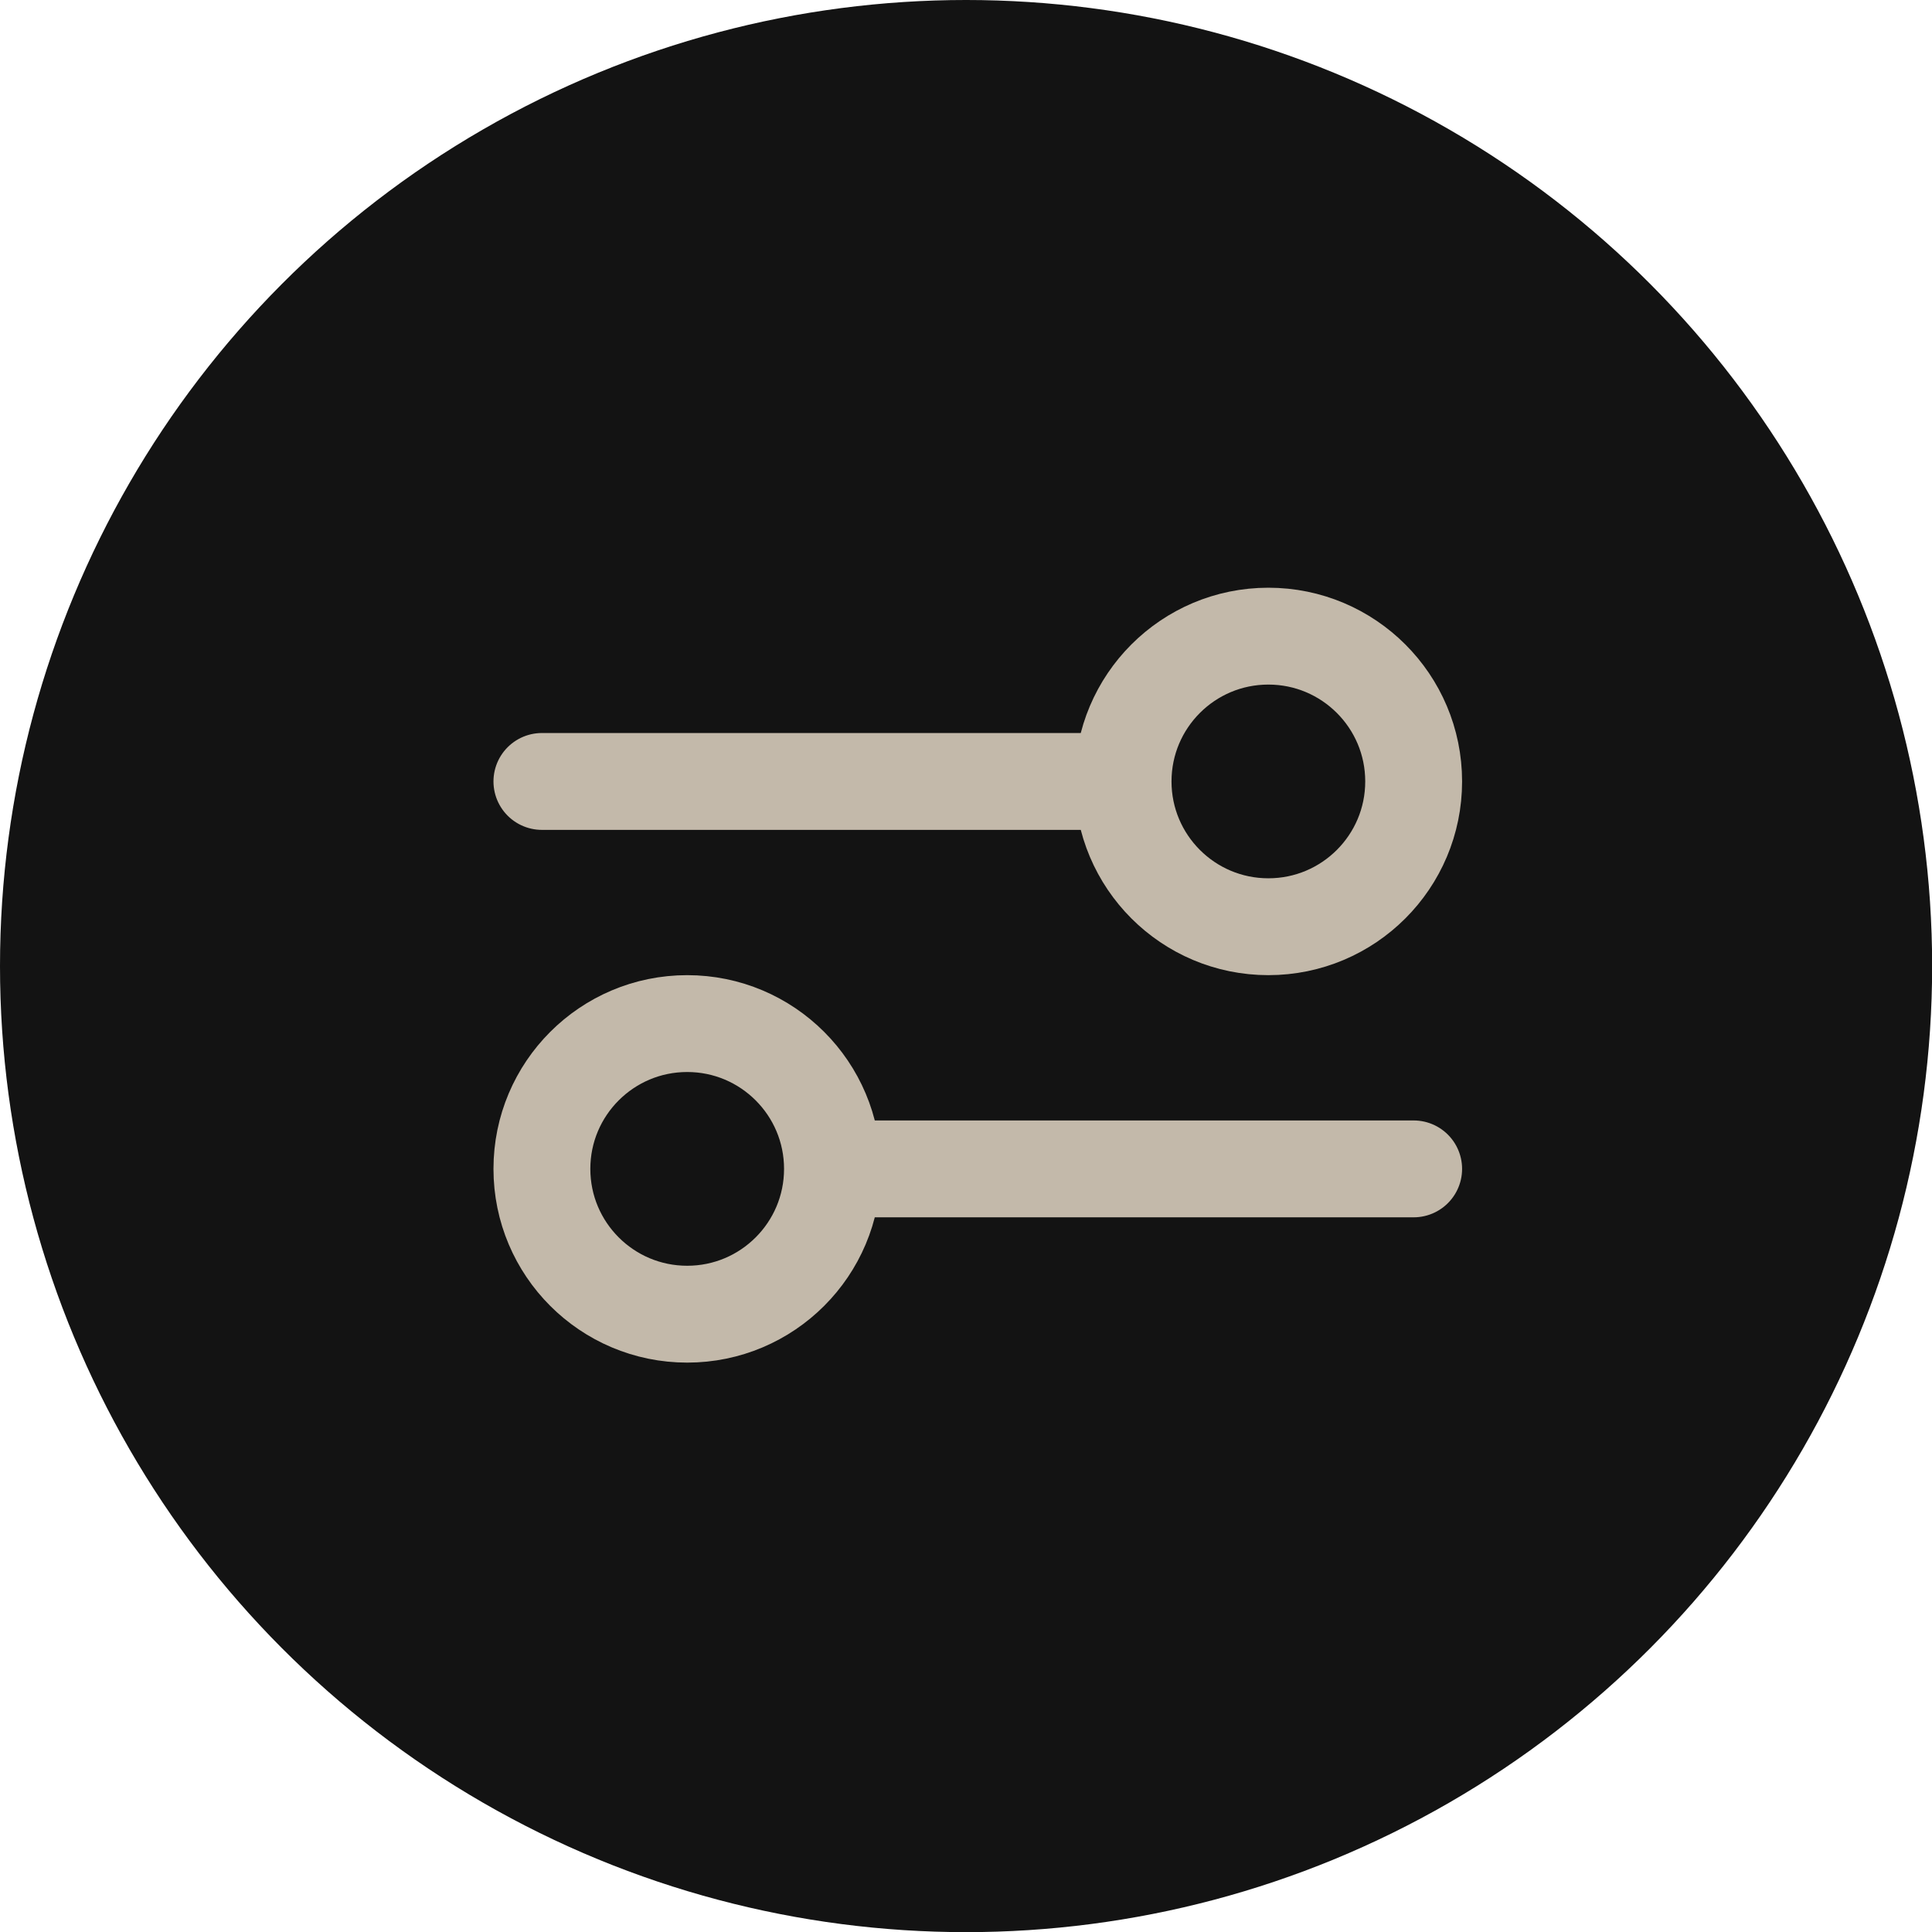
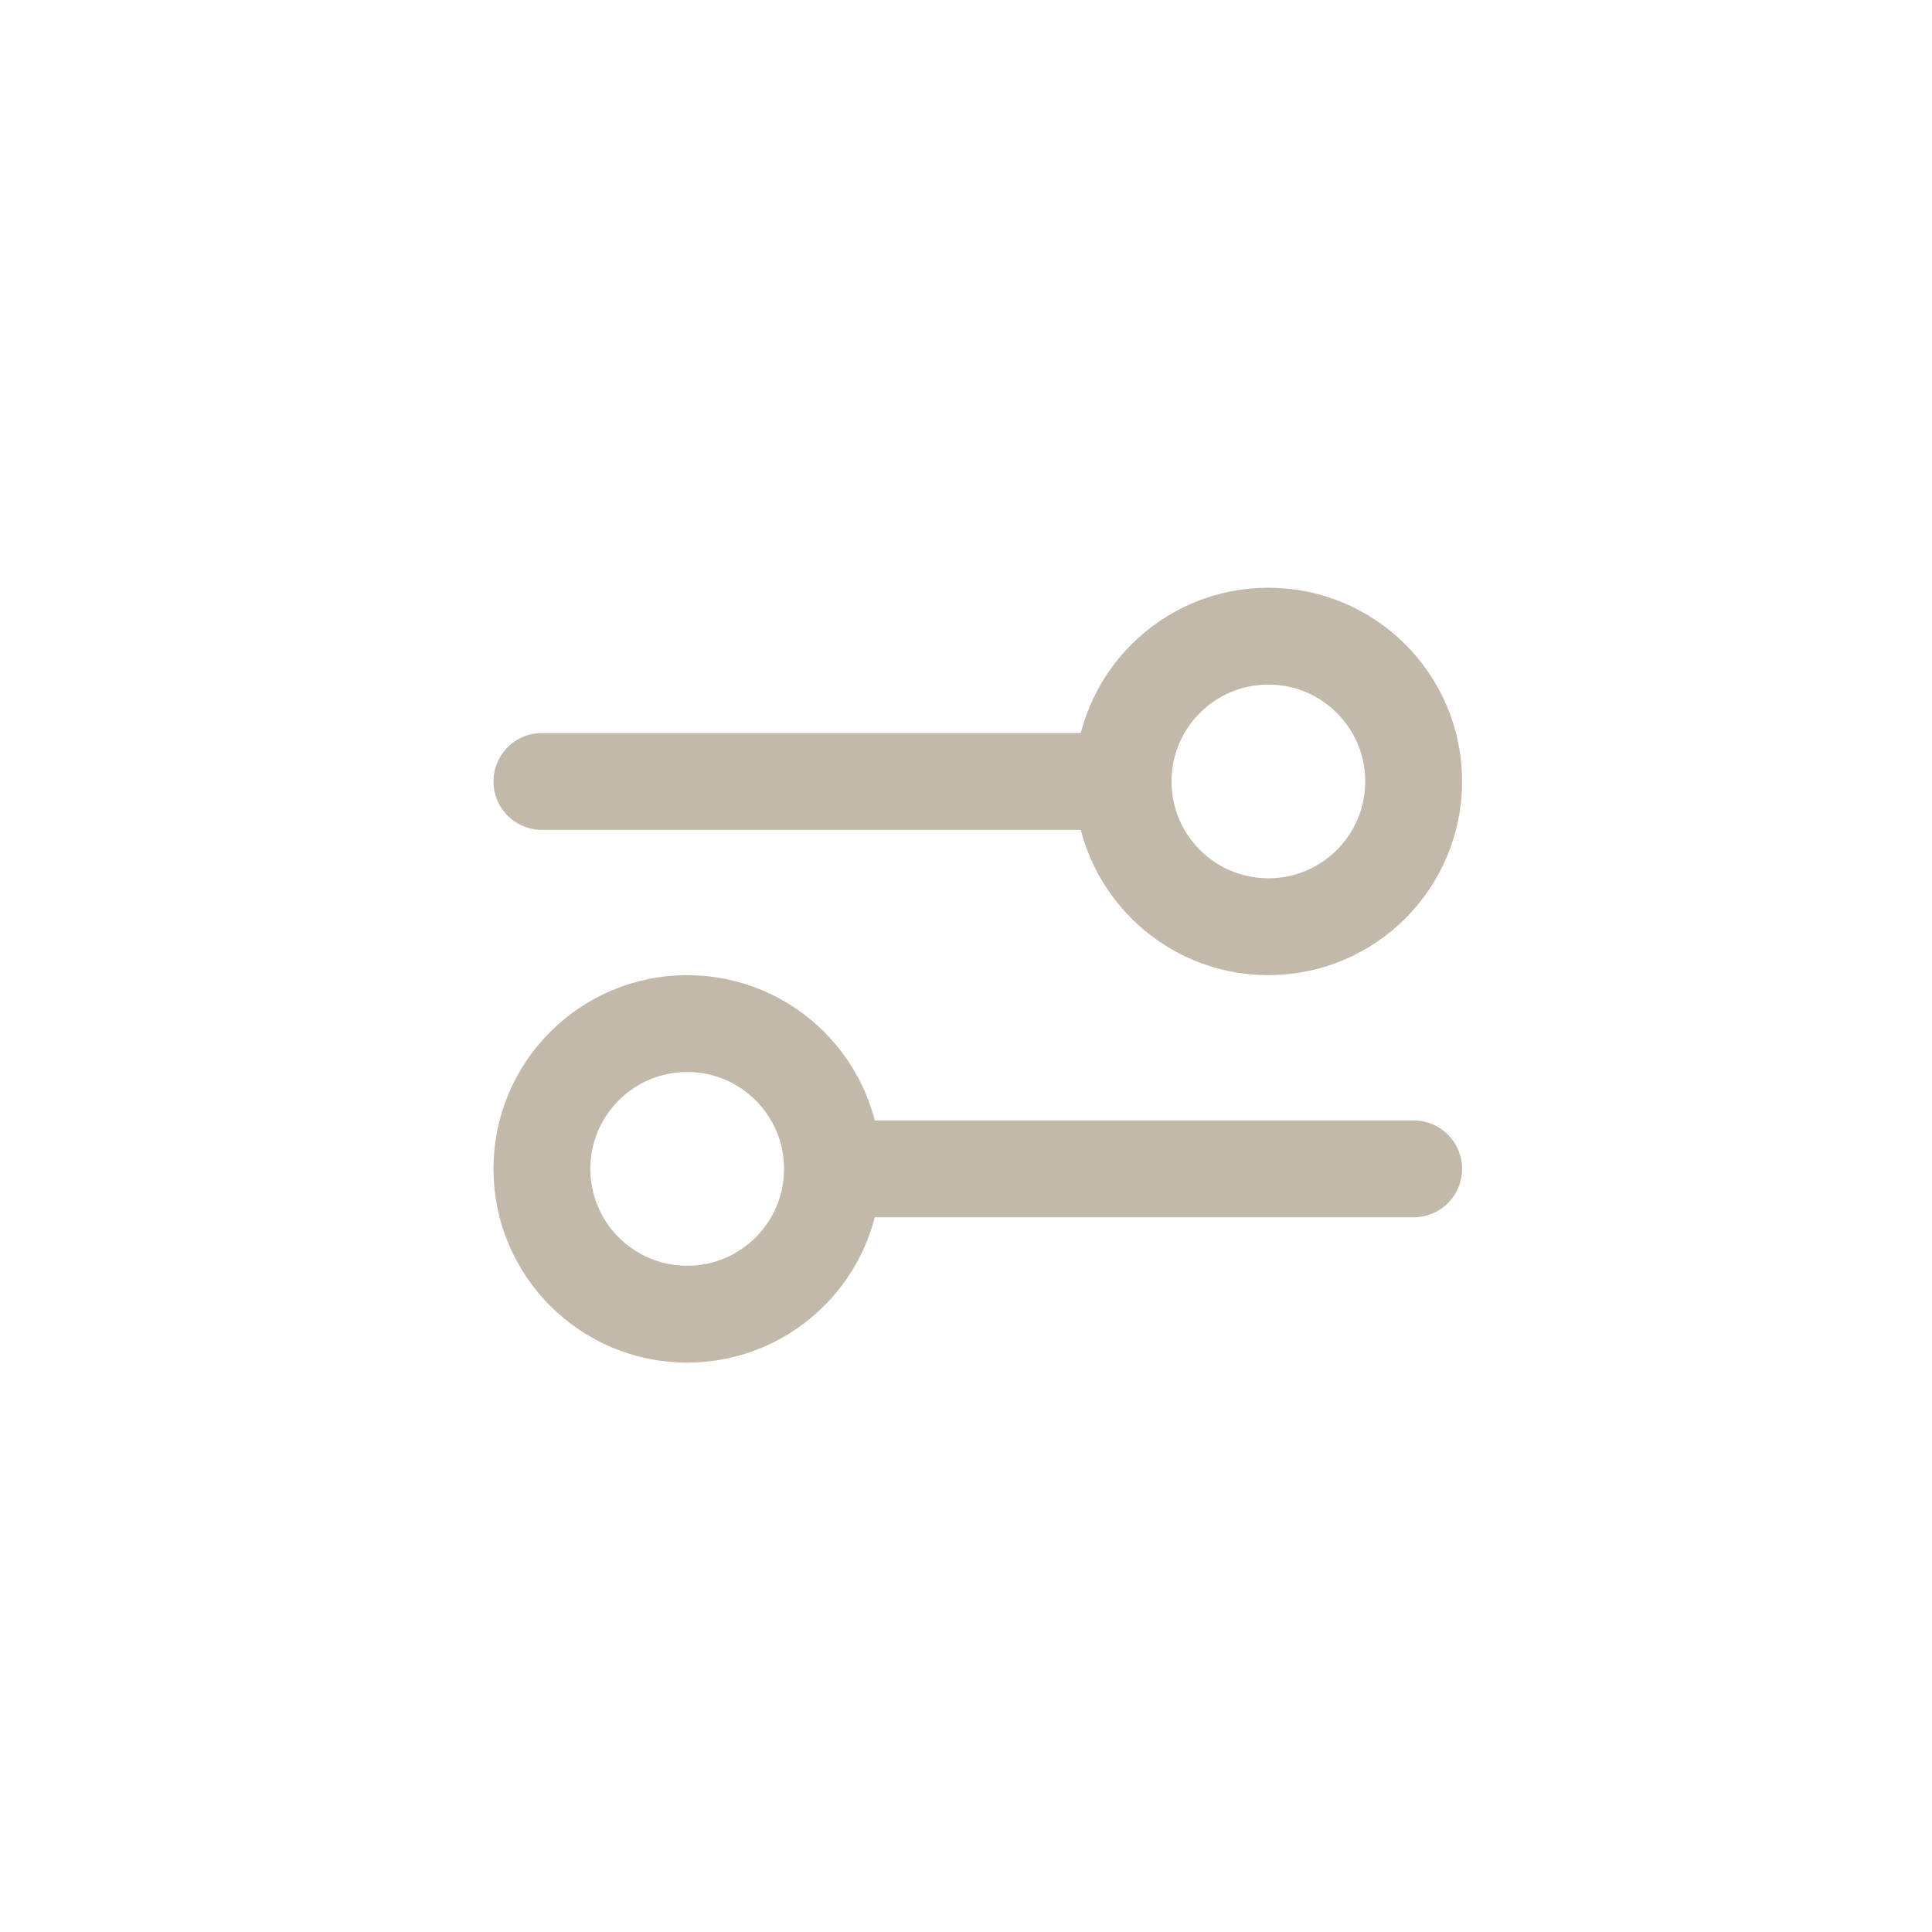
<svg xmlns="http://www.w3.org/2000/svg" width="82" height="82" viewBox="0 0 82 82" fill="none">
-   <circle cx="41.003" cy="41.003" r="41.003" fill="#131313" />
  <path d="M23 33.167H47.667M47.667 33.167C47.667 36.572 50.428 39.333 53.833 39.333C57.239 39.333 60 36.572 60 33.167C60 29.761 57.239 27 53.833 27C50.428 27 47.667 29.761 47.667 33.167ZM35.333 49.611H60M35.333 49.611C35.333 53.017 32.572 55.778 29.167 55.778C25.761 55.778 23 53.017 23 49.611C23 46.205 25.761 43.444 29.167 43.444C32.572 43.444 35.333 46.205 35.333 49.611Z" stroke="#C3B9AA" stroke-width="4.111" stroke-linecap="round" stroke-linejoin="round" />
</svg>